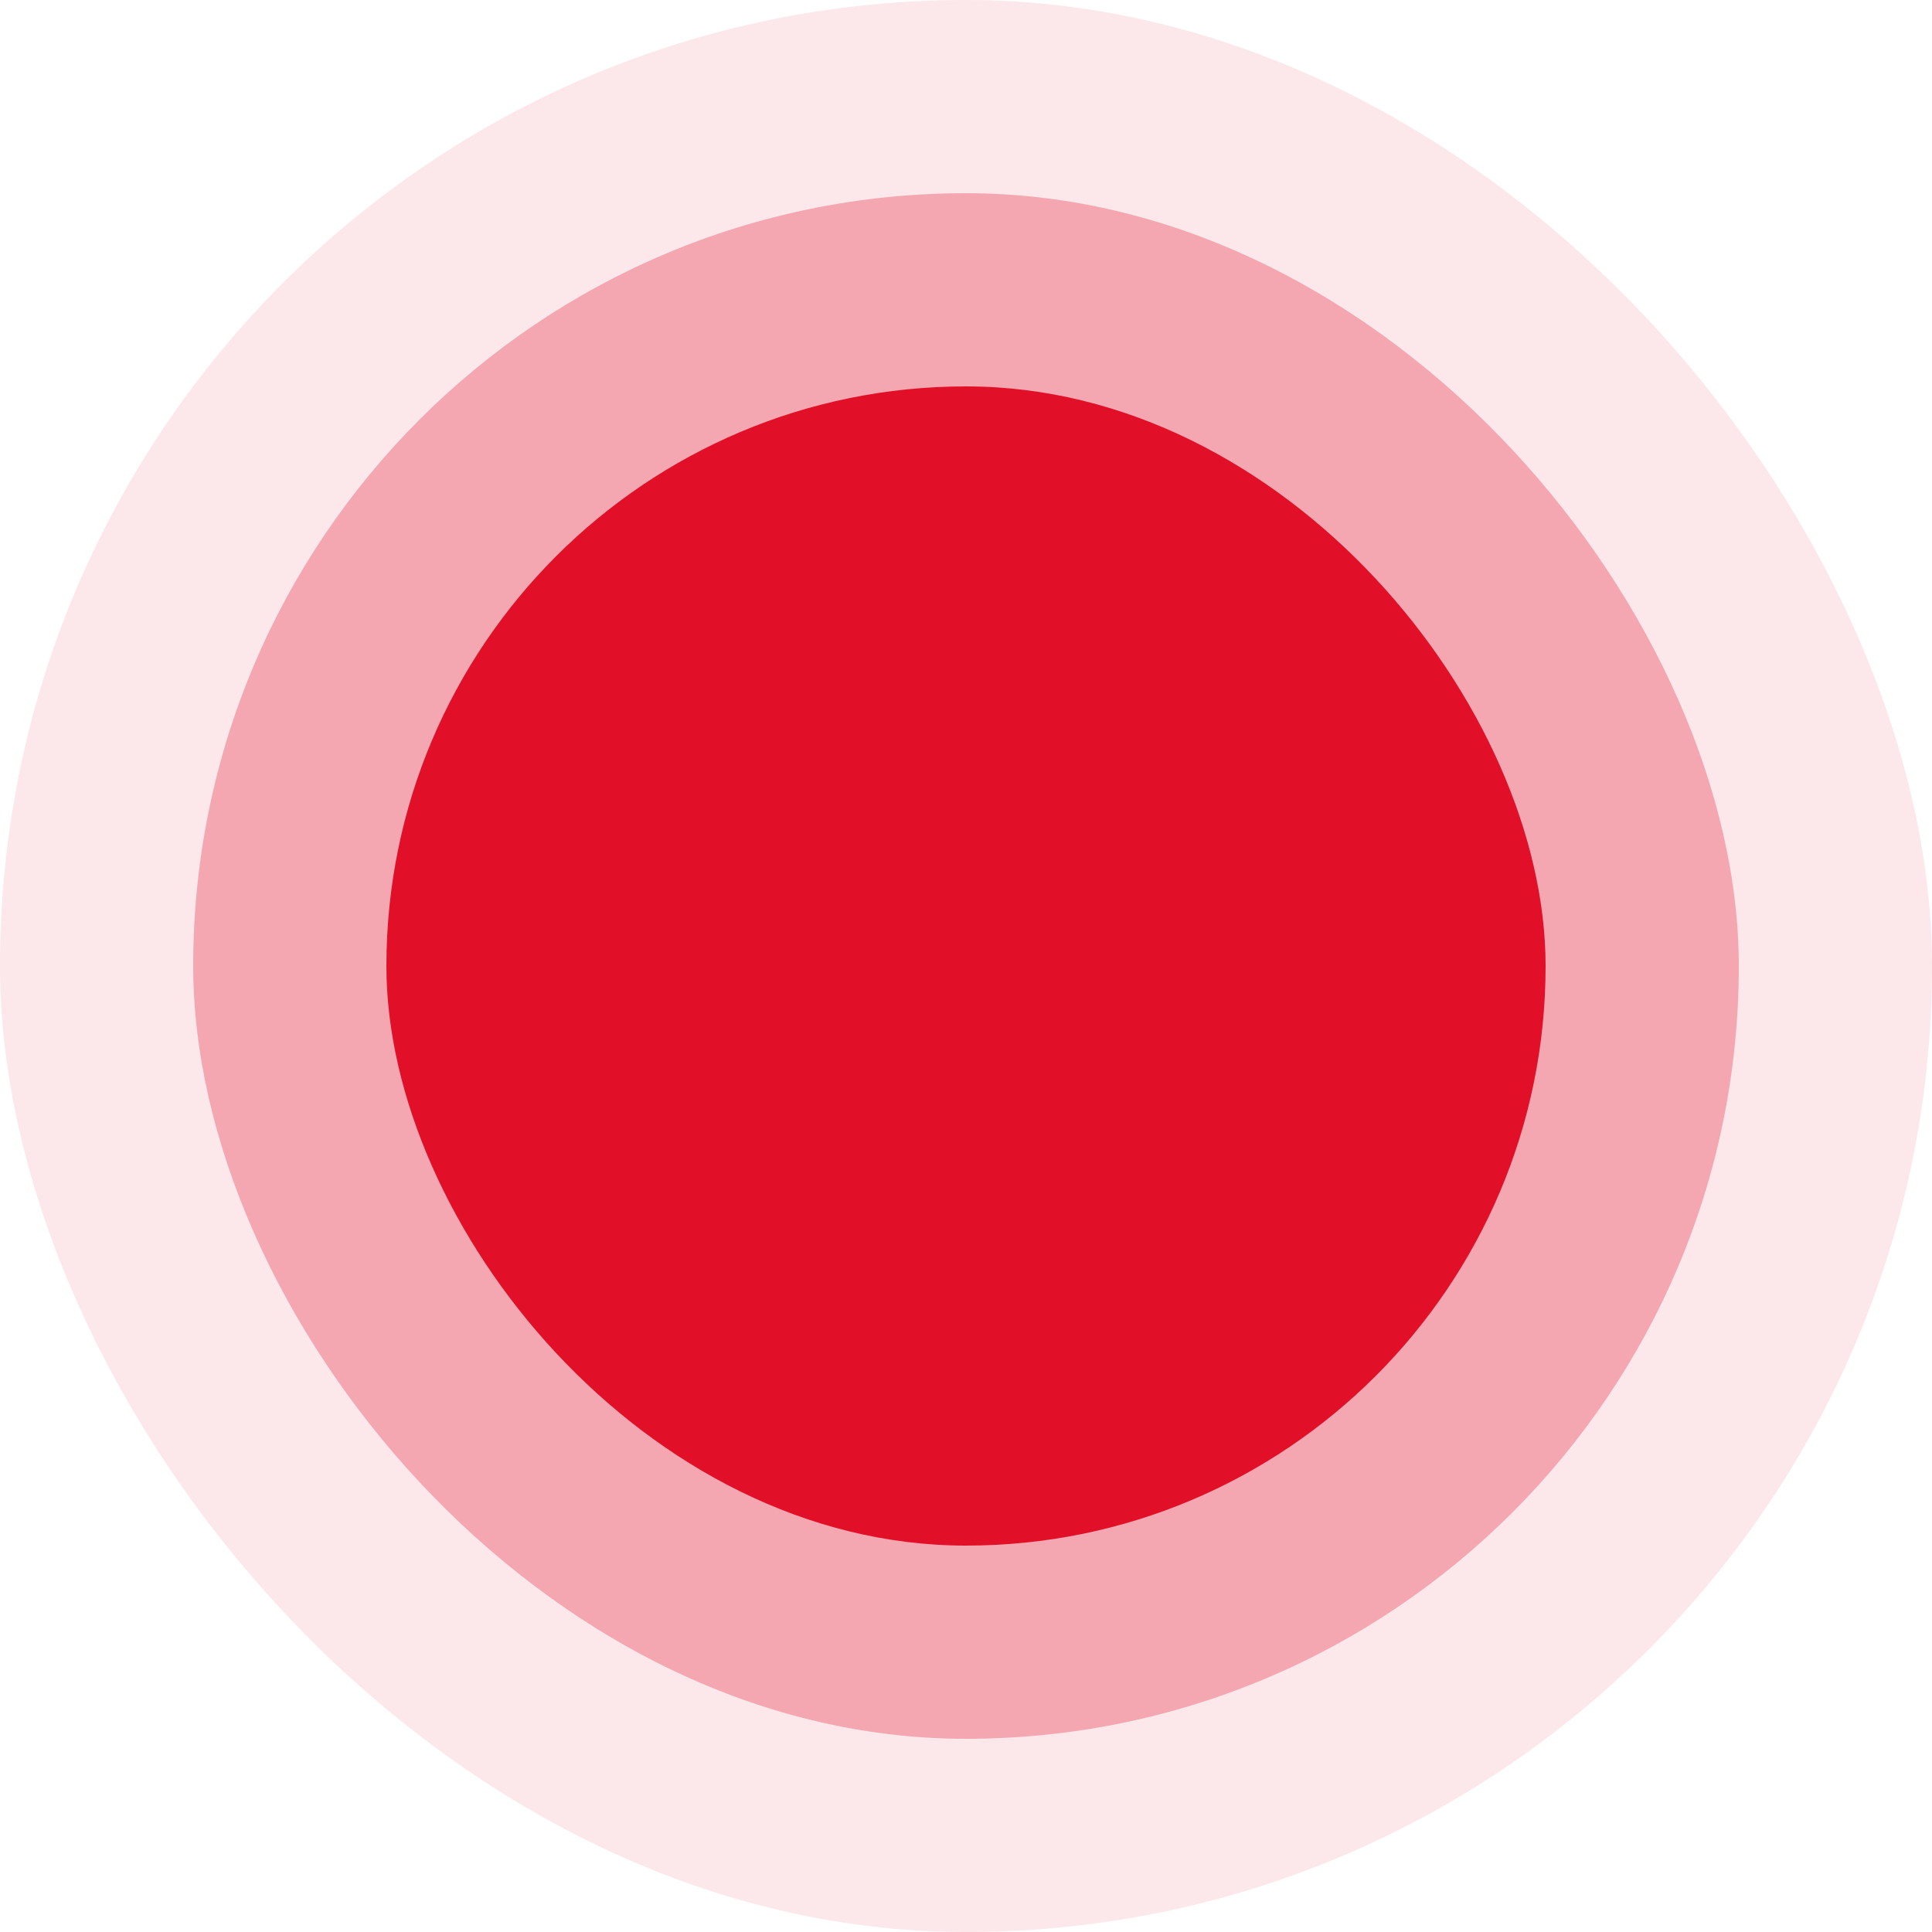
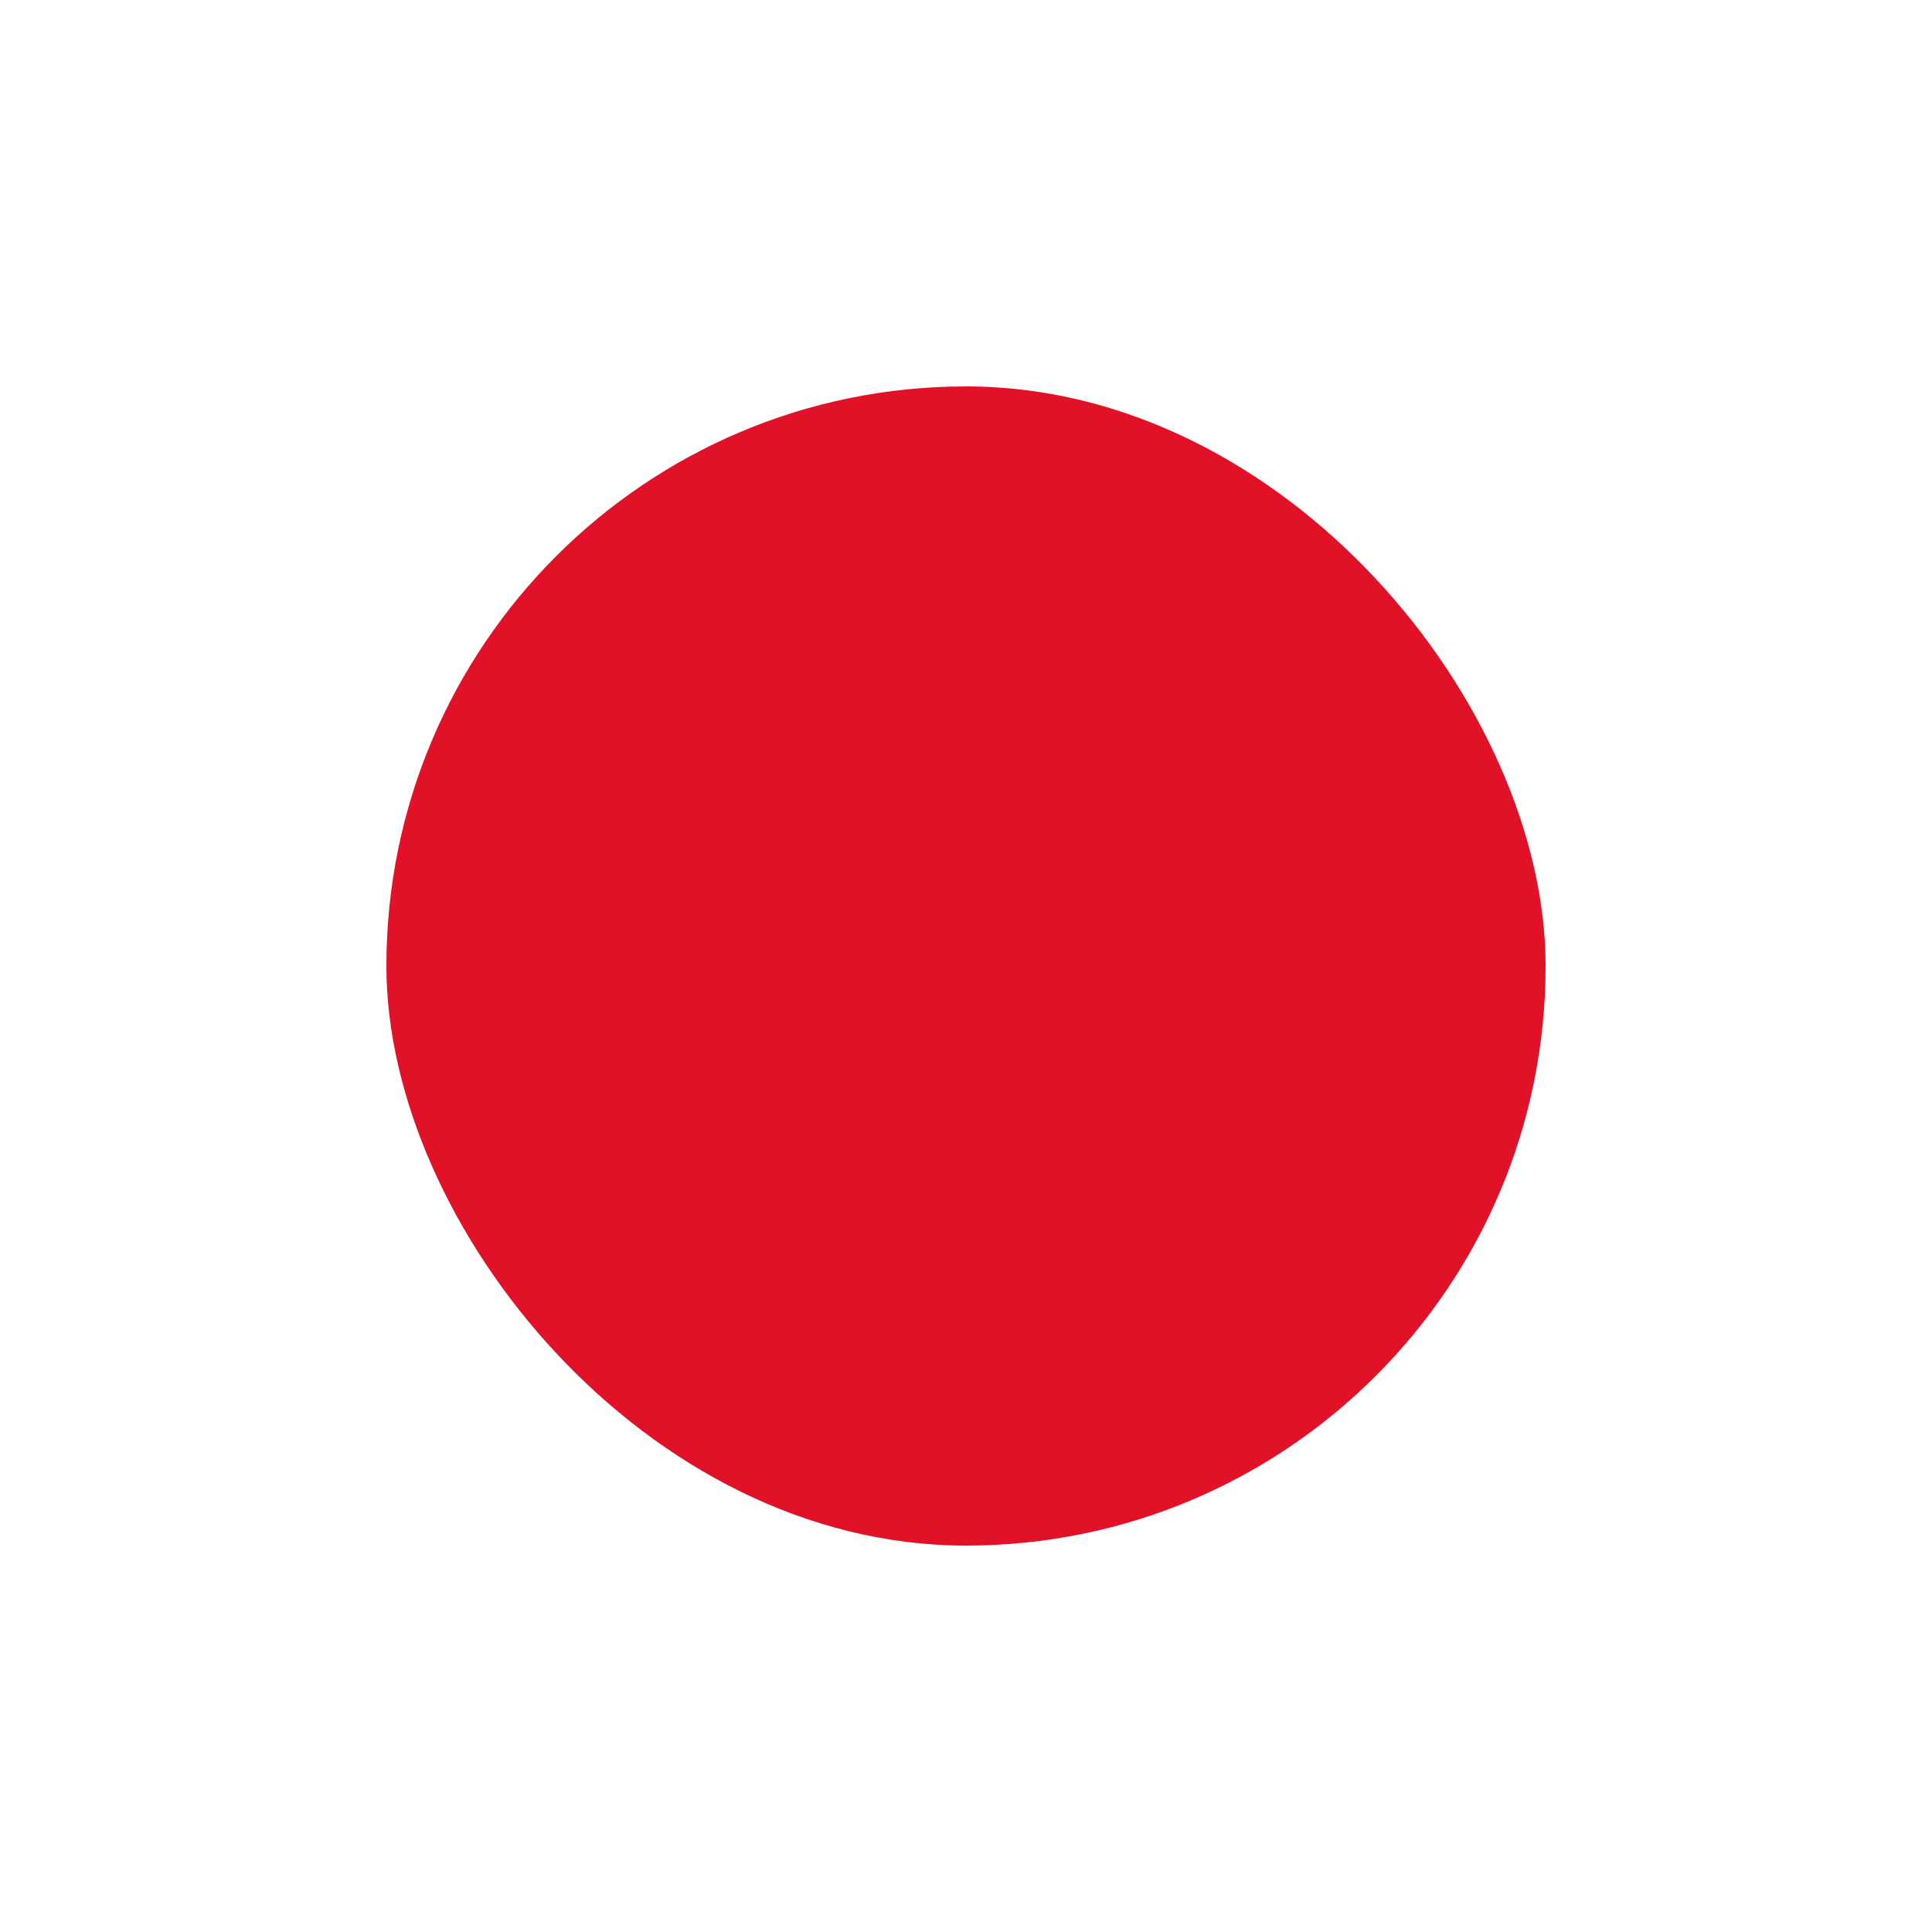
<svg xmlns="http://www.w3.org/2000/svg" viewBox="0 0 250 250" fill="none">
  <rect x="50" y="50" width="150" height="150" rx="75" fill="#E11128" />
-   <rect opacity="0.3" x="25" y="25" width="200" height="200" rx="100" fill="#E11128" />
-   <rect opacity="0.1" width="250" height="250" rx="125" fill="#E11128" />
</svg>